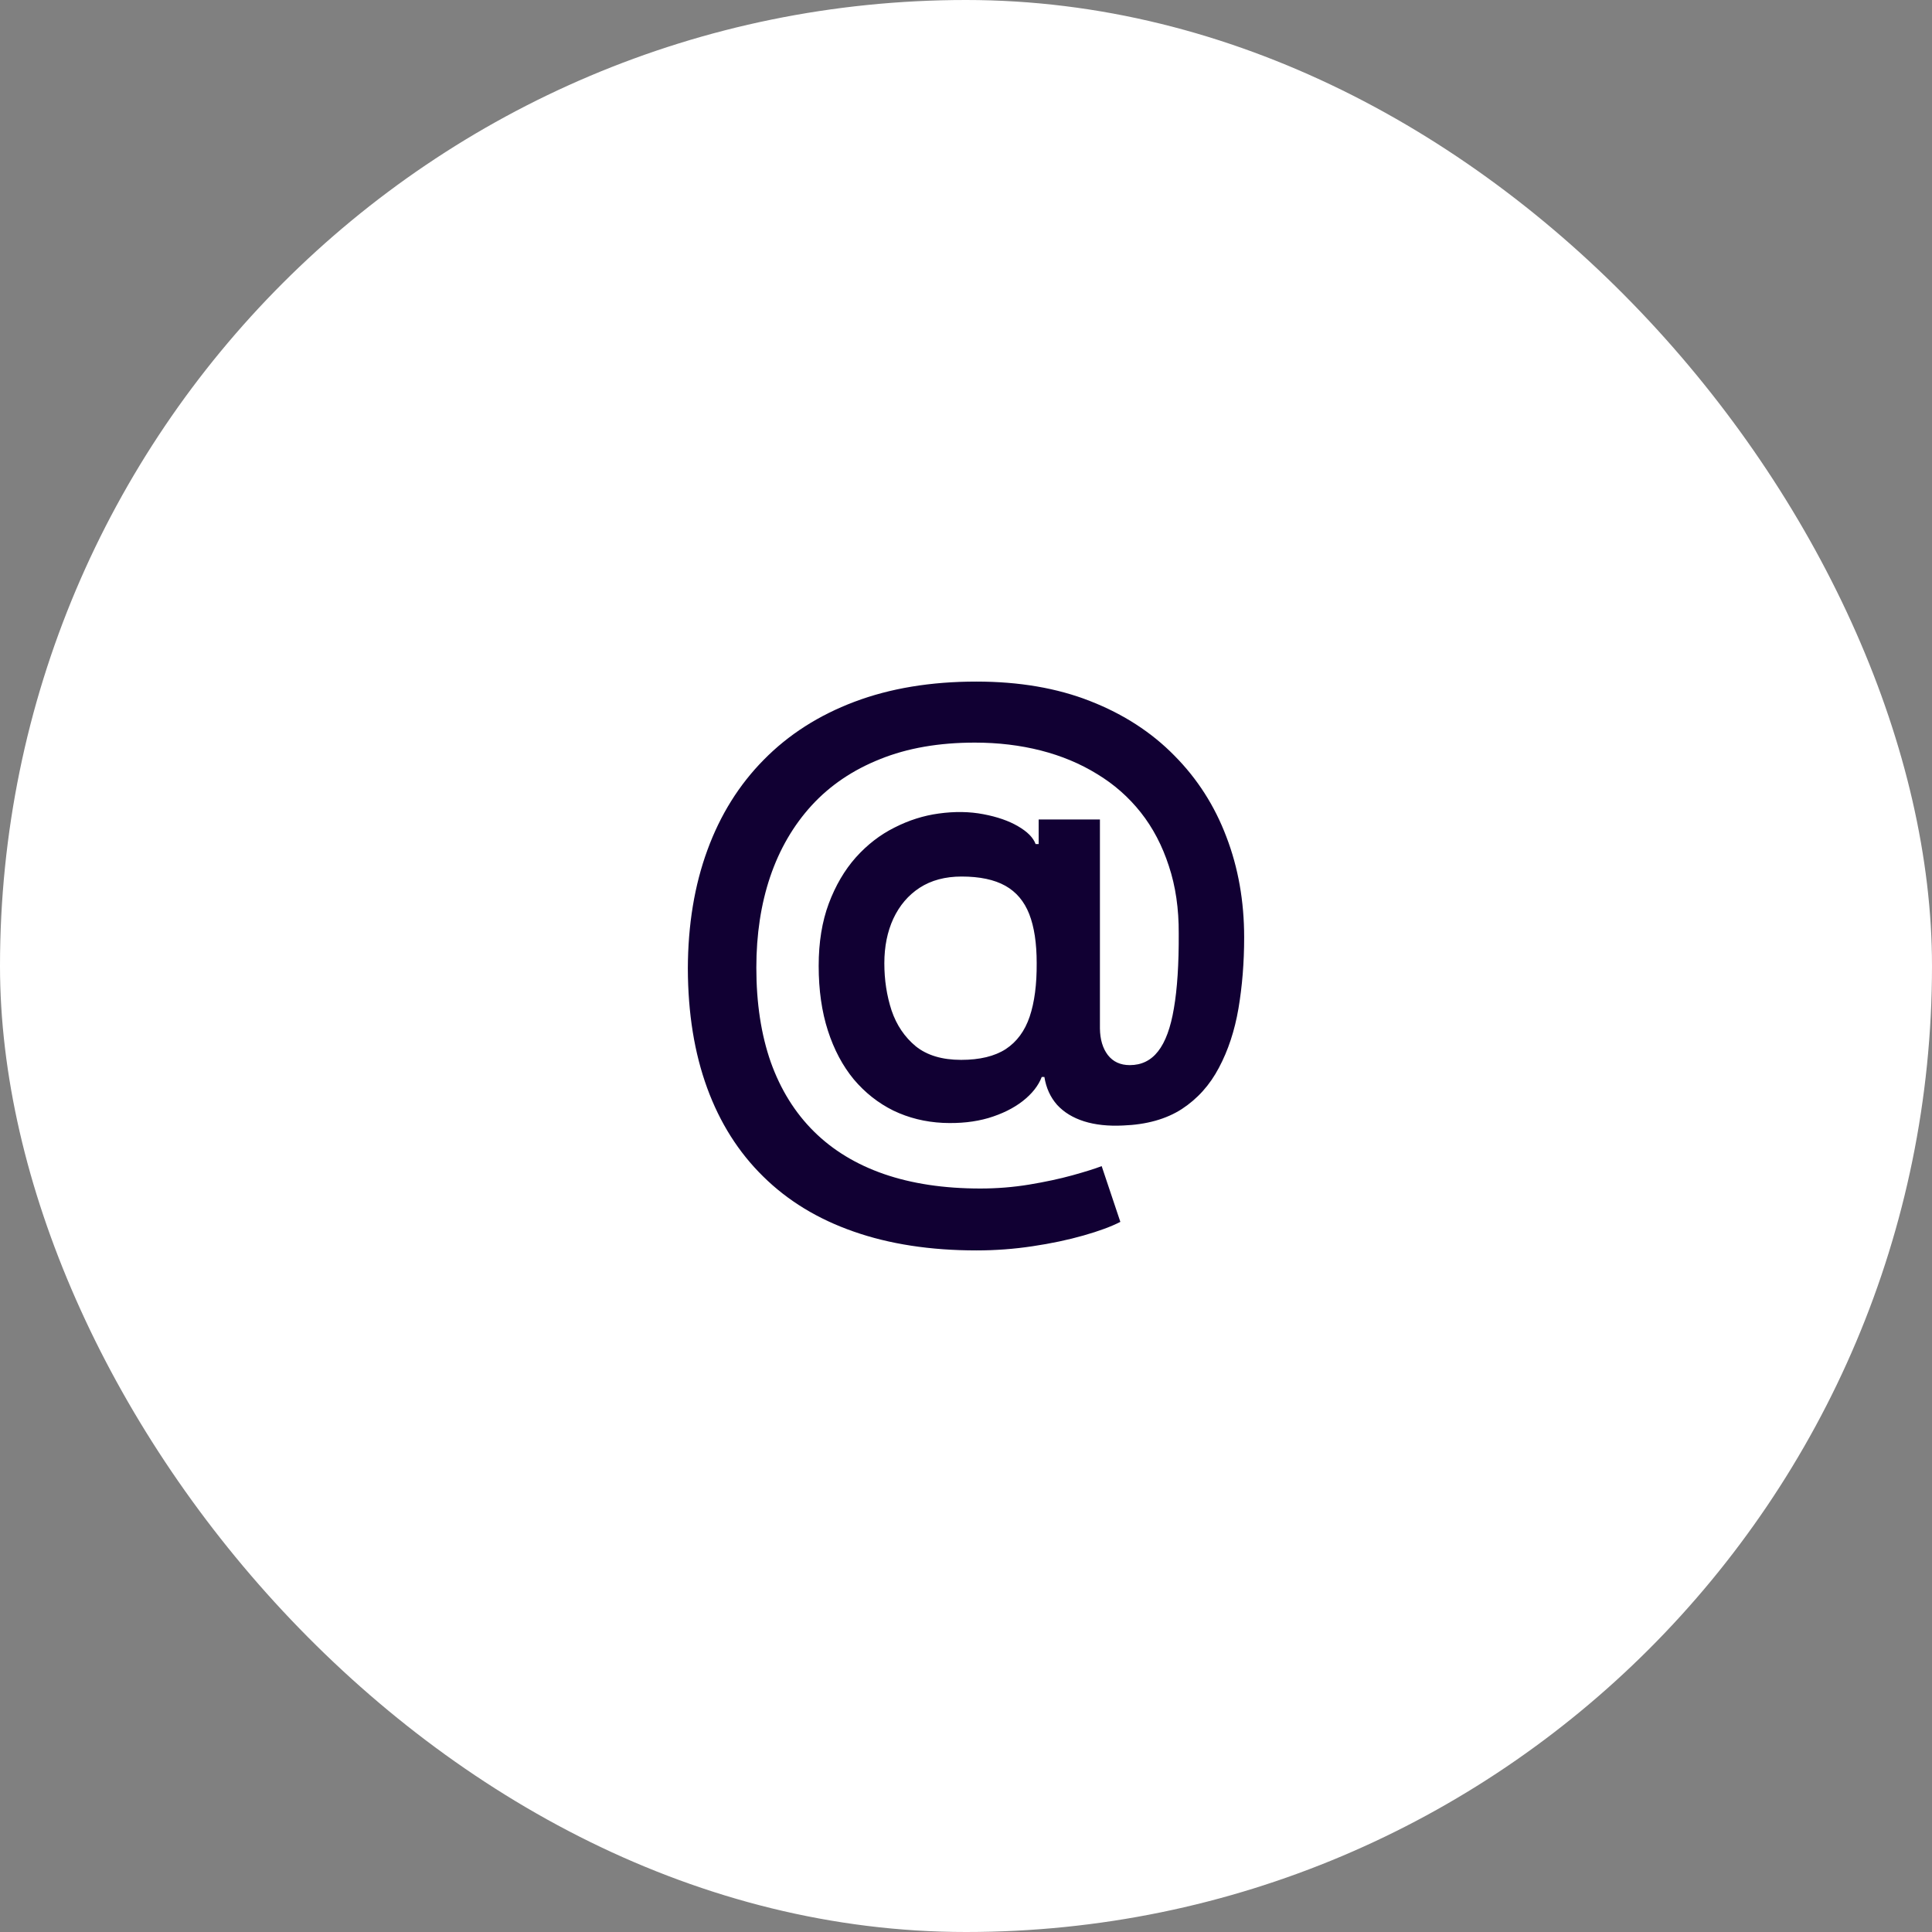
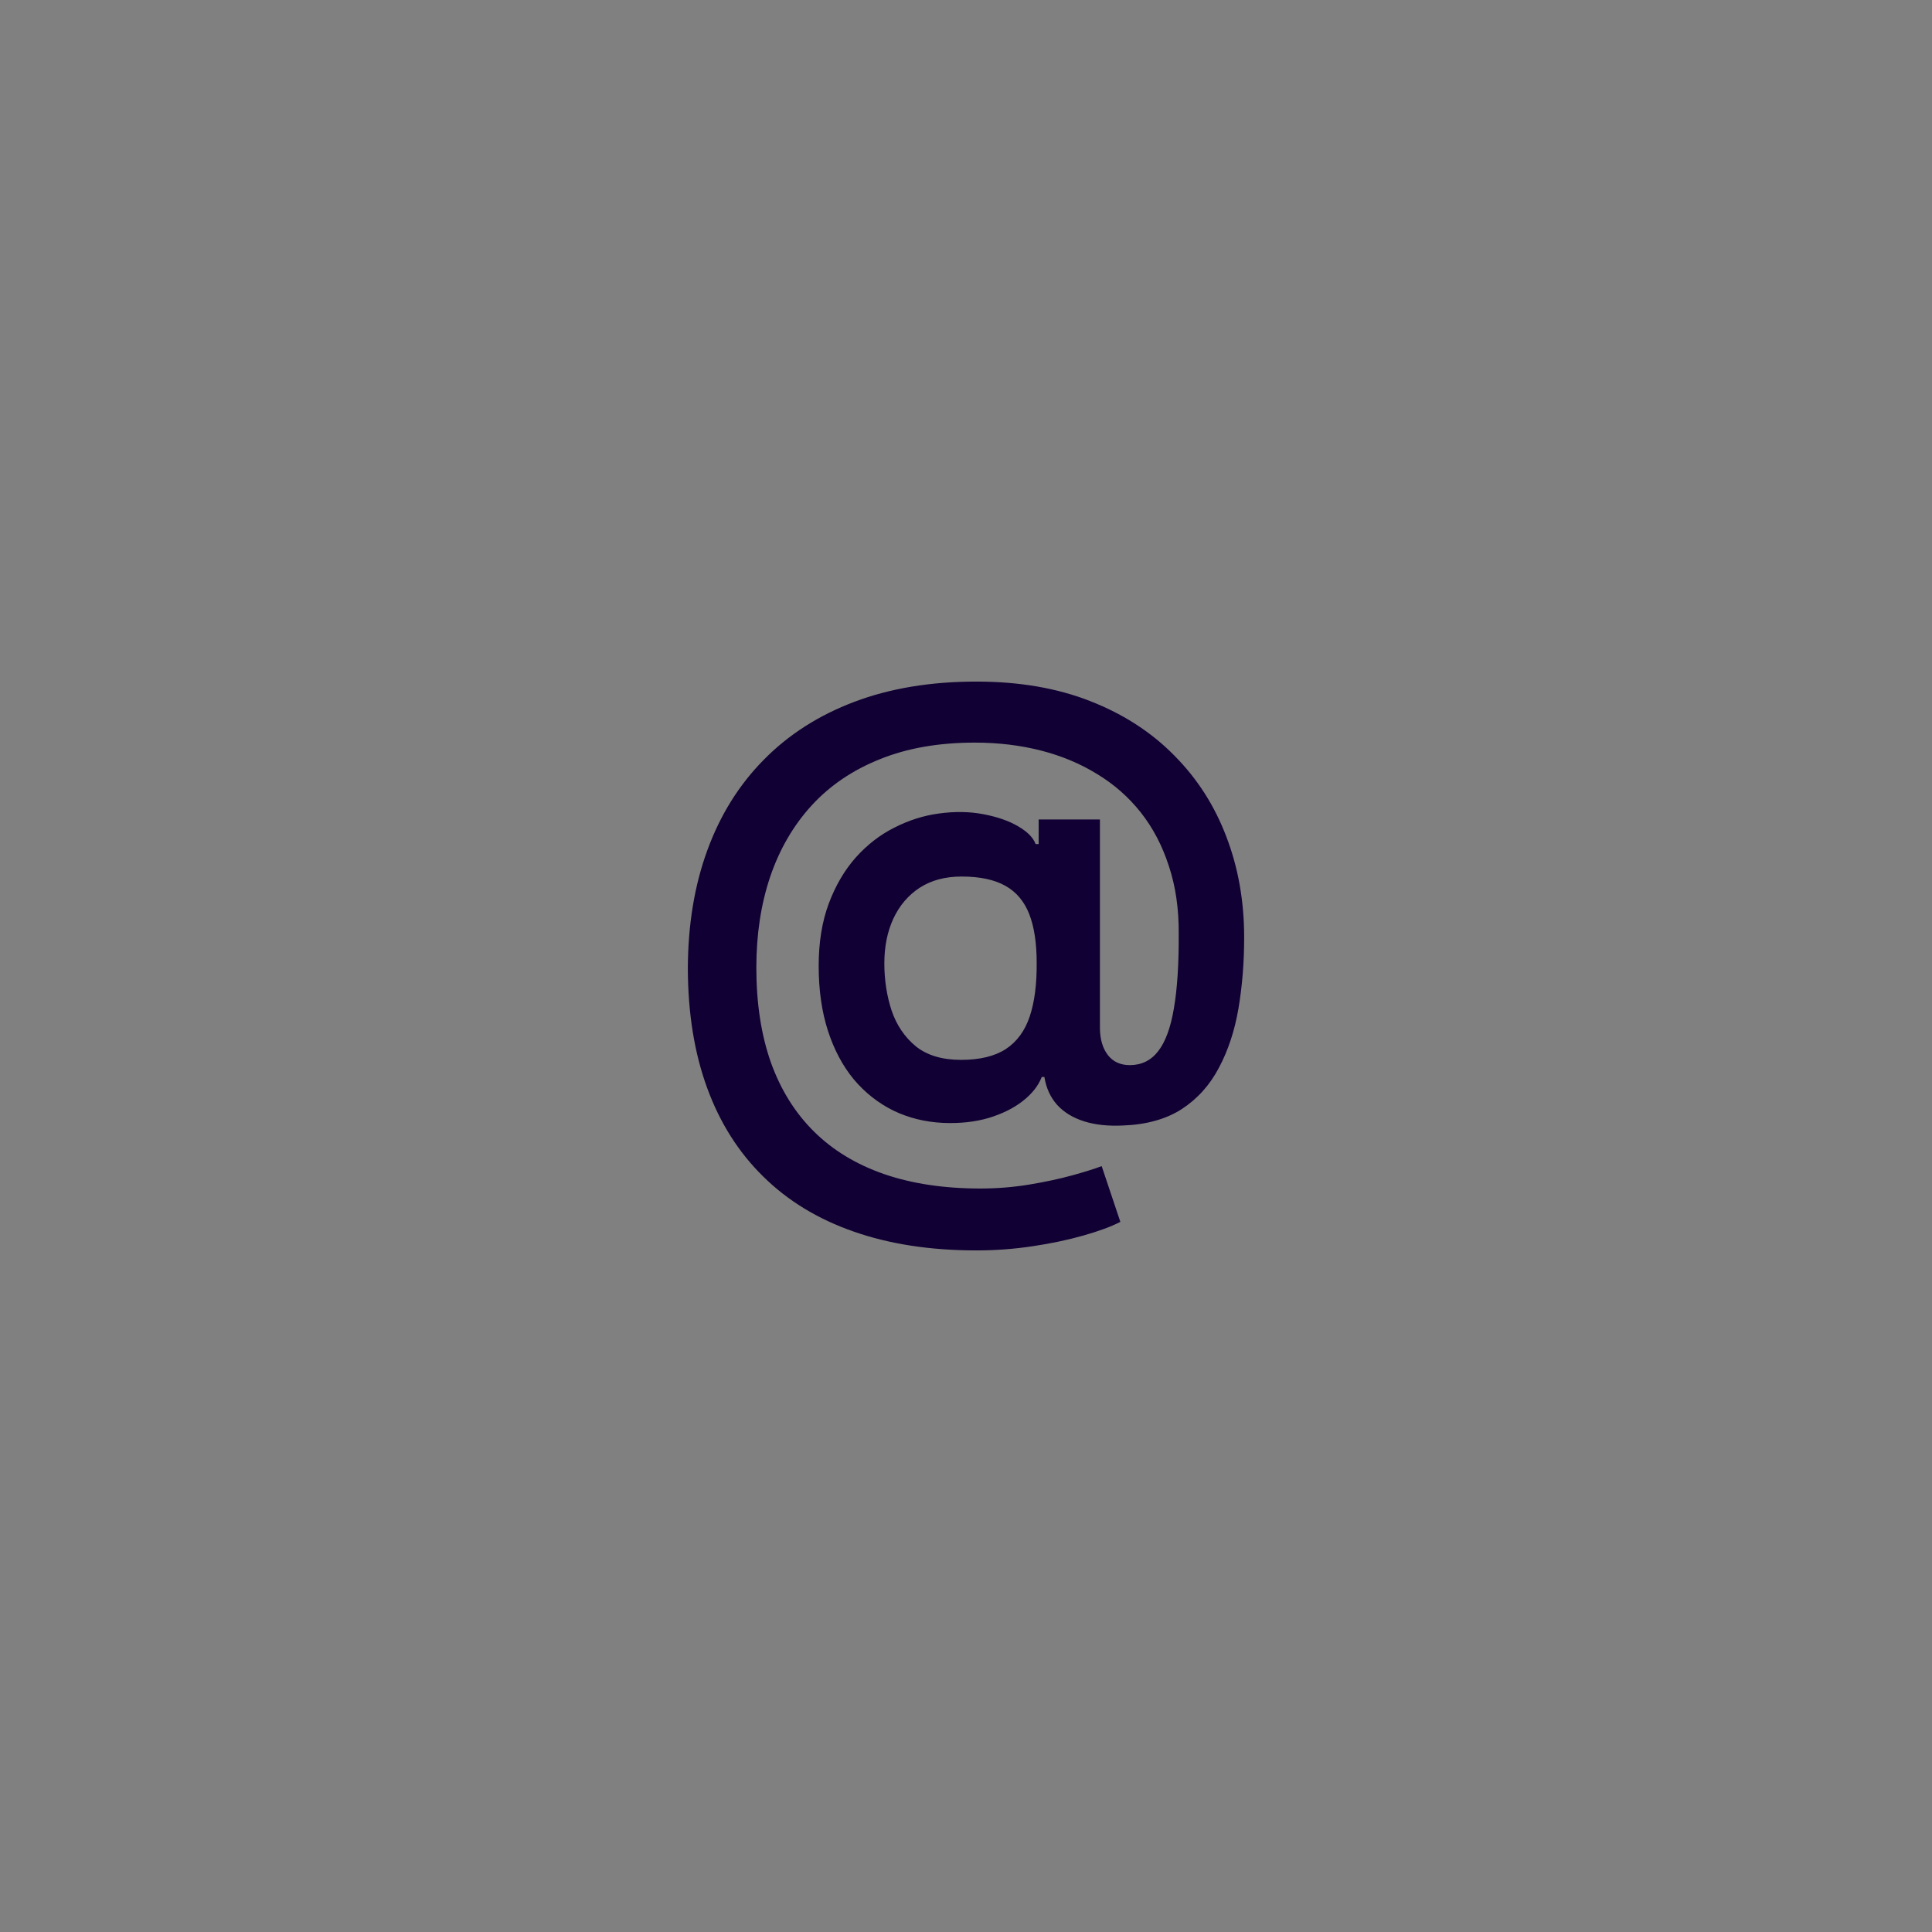
<svg xmlns="http://www.w3.org/2000/svg" width="75" height="75" viewBox="0 0 75 75" fill="none">
  <rect x="0" y="0" width="75" height="75" fill="#808080" stroke="none" />
-   <rect width="75" height="75" rx="37.5" fill="white" />
  <path d="M37.909 48.541C36.119 48.541 34.528 48.297 33.136 47.808C31.75 47.325 30.579 46.612 29.625 45.669C28.67 44.732 27.946 43.587 27.452 42.235C26.957 40.882 26.707 39.337 26.702 37.598C26.707 35.899 26.96 34.368 27.46 33.004C27.96 31.635 28.69 30.465 29.651 29.493C30.611 28.516 31.784 27.766 33.17 27.243C34.557 26.72 36.133 26.459 37.901 26.459C39.565 26.459 41.04 26.712 42.324 27.218C43.614 27.723 44.702 28.428 45.588 29.331C46.48 30.229 47.153 31.28 47.608 32.485C48.068 33.683 48.298 34.985 48.298 36.388C48.298 37.36 48.224 38.28 48.077 39.149C47.929 40.013 47.676 40.78 47.318 41.45C46.966 42.121 46.486 42.655 45.878 43.053C45.27 43.445 44.508 43.658 43.594 43.692C43.02 43.72 42.517 43.666 42.085 43.53C41.653 43.394 41.304 43.181 41.037 42.891C40.776 42.595 40.611 42.235 40.543 41.808H40.44C40.31 42.149 40.062 42.462 39.699 42.746C39.341 43.024 38.898 43.243 38.369 43.402C37.841 43.556 37.253 43.618 36.605 43.59C35.912 43.556 35.27 43.397 34.679 43.112C34.094 42.823 33.582 42.419 33.145 41.902C32.713 41.379 32.378 40.749 32.139 40.01C31.901 39.272 31.781 38.433 31.781 37.496C31.781 36.581 31.912 35.774 32.173 35.075C32.435 34.377 32.784 33.78 33.222 33.286C33.665 32.791 34.165 32.405 34.722 32.127C35.278 31.843 35.852 31.661 36.443 31.581C37.057 31.496 37.633 31.504 38.173 31.607C38.713 31.709 39.162 31.865 39.52 32.075C39.883 32.286 40.111 32.516 40.202 32.766H40.321V31.811H42.699V39.925C42.705 40.351 42.807 40.695 43.006 40.956C43.21 41.218 43.494 41.348 43.858 41.348C44.312 41.348 44.679 41.169 44.957 40.811C45.242 40.448 45.446 39.891 45.571 39.141C45.702 38.385 45.764 37.419 45.758 36.243C45.764 35.277 45.636 34.402 45.375 33.618C45.119 32.828 44.756 32.135 44.284 31.538C43.812 30.942 43.247 30.445 42.588 30.047C41.935 29.644 41.207 29.34 40.406 29.135C39.605 28.931 38.75 28.828 37.841 28.828C36.449 28.828 35.224 29.041 34.168 29.468C33.111 29.888 32.224 30.487 31.509 31.266C30.798 32.044 30.261 32.968 29.898 34.036C29.54 35.098 29.361 36.274 29.361 37.564C29.361 38.945 29.548 40.169 29.923 41.237C30.304 42.3 30.861 43.195 31.594 43.922C32.327 44.649 33.233 45.2 34.312 45.575C35.398 45.95 36.645 46.138 38.054 46.138C38.702 46.138 39.335 46.087 39.955 45.985C40.574 45.882 41.131 45.763 41.625 45.627C42.119 45.49 42.5 45.371 42.767 45.269L43.492 47.433C43.139 47.615 42.662 47.791 42.06 47.962C41.463 48.132 40.804 48.272 40.082 48.379C39.367 48.487 38.642 48.541 37.909 48.541ZM37.312 41.144C38.034 41.144 38.611 41.004 39.043 40.726C39.474 40.442 39.784 40.022 39.972 39.465C40.159 38.908 40.25 38.215 40.244 37.385C40.244 36.612 40.148 35.979 39.955 35.485C39.761 34.99 39.452 34.624 39.026 34.385C38.599 34.147 38.034 34.027 37.33 34.027C36.693 34.027 36.151 34.172 35.702 34.462C35.258 34.752 34.918 35.152 34.679 35.663C34.446 36.169 34.33 36.746 34.33 37.394C34.33 38.041 34.423 38.652 34.611 39.226C34.804 39.794 35.117 40.257 35.548 40.615C35.986 40.968 36.574 41.144 37.312 41.144Z" fill="#110033" />
</svg>